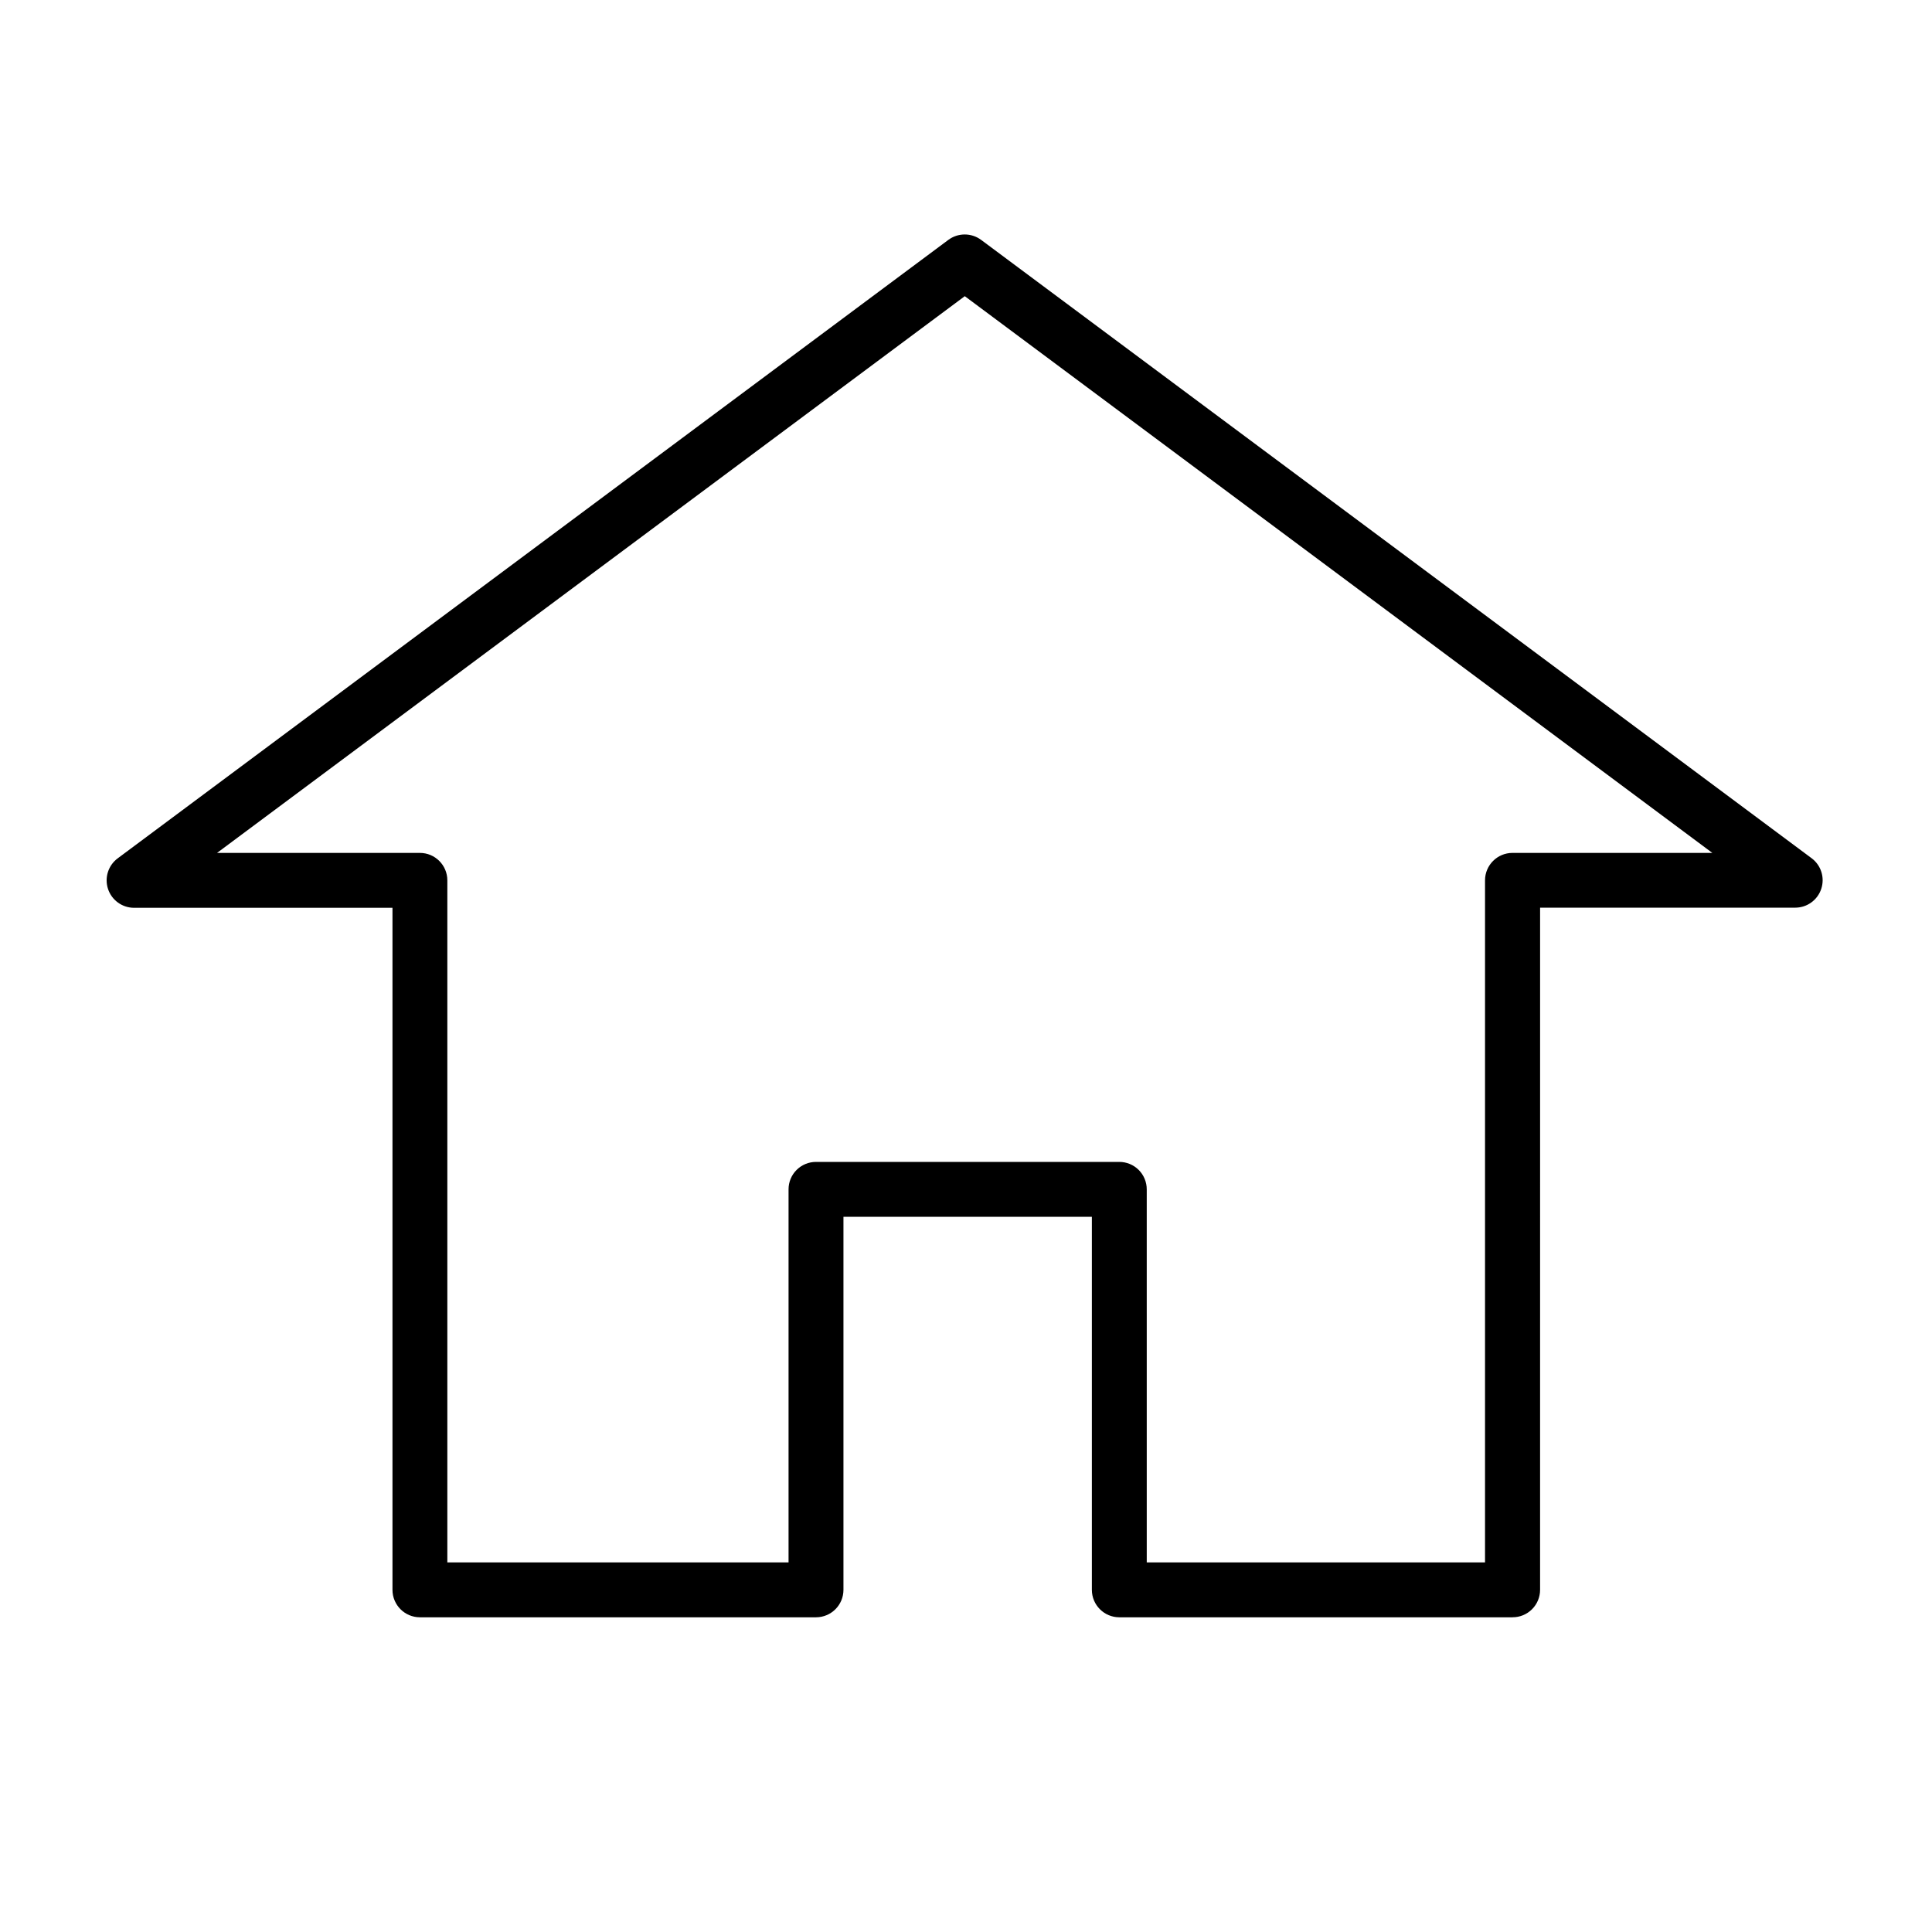
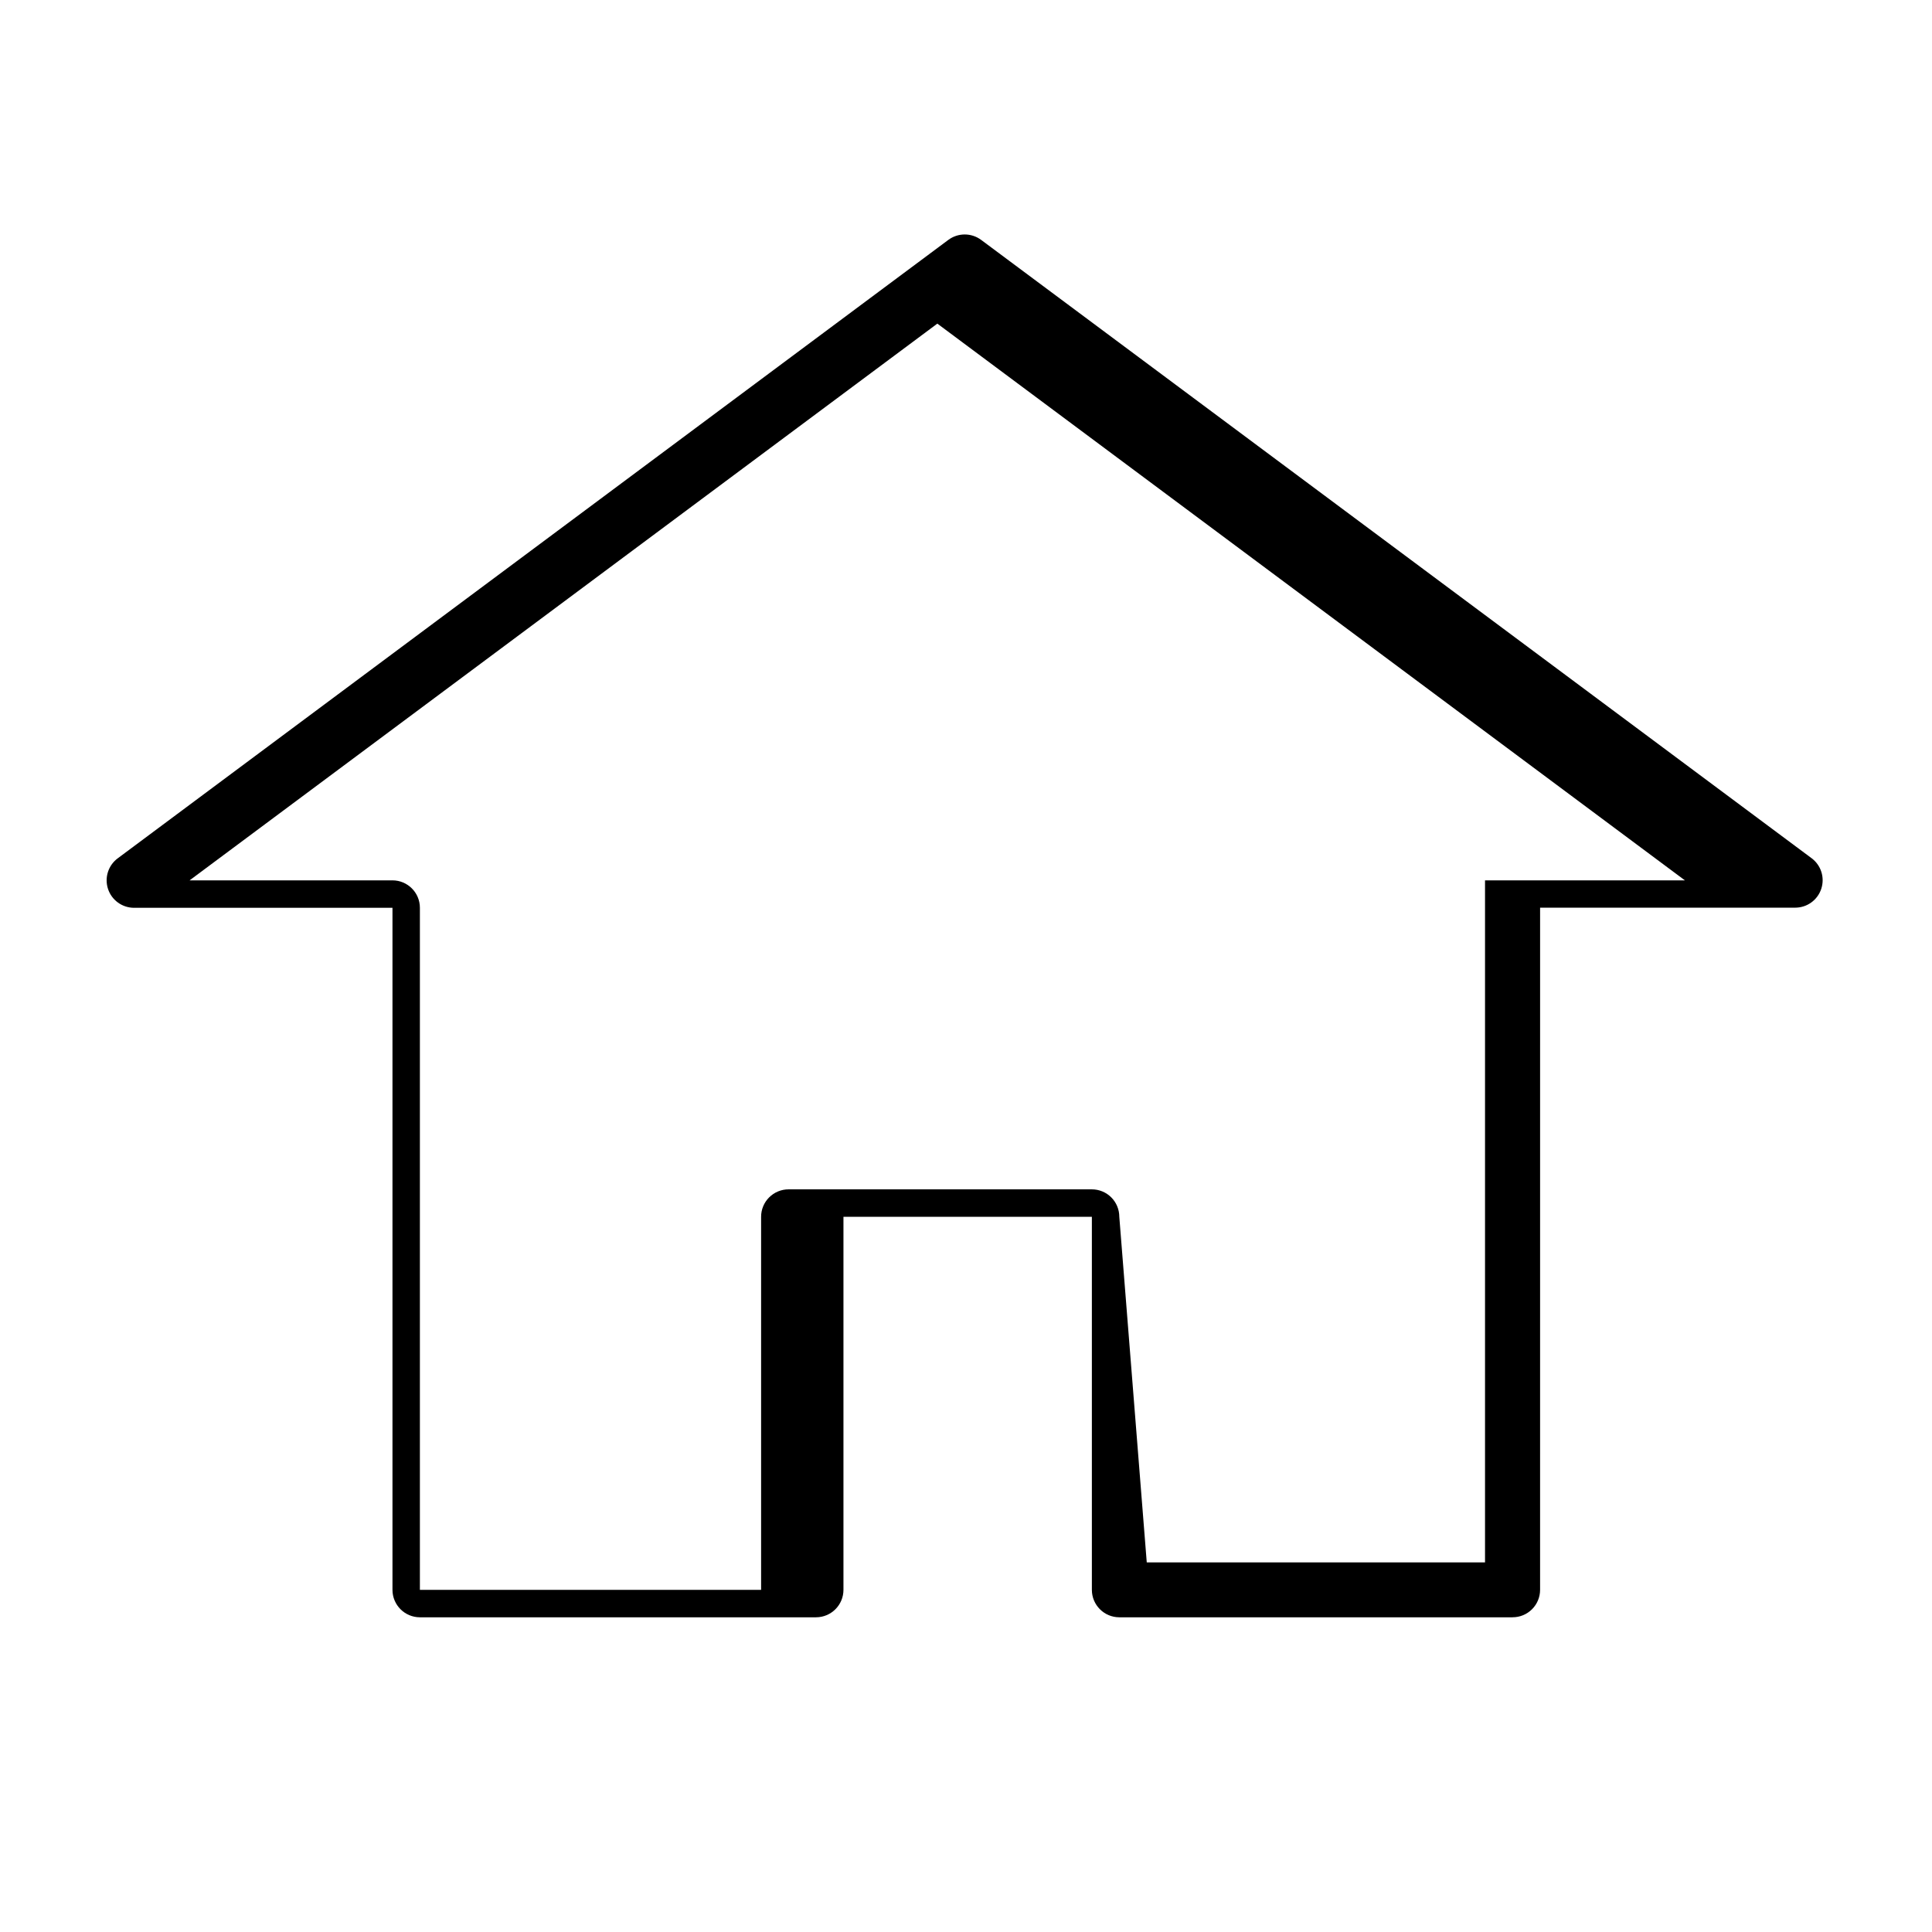
<svg xmlns="http://www.w3.org/2000/svg" fill="#000000" width="800px" height="800px" version="1.1" viewBox="144 144 512 512">
-   <path d="m544.82 572.6h-104.19c-4.016-0.004-7.269-3.258-7.273-7.273v-98.859h-65.832v98.859c-0.004 4.016-3.258 7.269-7.273 7.273h-104.97c-4.016-0.004-7.269-3.258-7.273-7.273v-180.75h-68.457c-3.152 0.008-5.949-2.012-6.93-5.004-0.984-2.996 0.074-6.281 2.617-8.141l220.08-163.86c2.578-1.914 6.109-1.914 8.688 0l220.08 163.86c2.519 1.875 3.551 5.148 2.562 8.125-0.984 2.981-3.769 4.988-6.906 4.984h-67.602l-0.004 180.78c0 1.938-0.773 3.793-2.148 5.156-1.371 1.367-3.231 2.129-5.168 2.117zm-96.918-14.547h89.645v-180.75c0-4.016 3.258-7.273 7.273-7.273h52.969l-198.11-147.54-198.16 147.54h53.758c4.016 0 7.273 3.258 7.273 7.273v180.75h90.426v-98.859c-0.004-1.934 0.762-3.781 2.129-5.148 1.363-1.363 3.215-2.129 5.144-2.129h80.379c1.93 0 3.781 0.766 5.144 2.129 1.363 1.367 2.129 3.215 2.129 5.148z" />
+   <path d="m544.82 572.6h-104.19c-4.016-0.004-7.269-3.258-7.273-7.273v-98.859h-65.832v98.859c-0.004 4.016-3.258 7.269-7.273 7.273h-104.97c-4.016-0.004-7.269-3.258-7.273-7.273v-180.75h-68.457c-3.152 0.008-5.949-2.012-6.93-5.004-0.984-2.996 0.074-6.281 2.617-8.141l220.08-163.86c2.578-1.914 6.109-1.914 8.688 0l220.08 163.86c2.519 1.875 3.551 5.148 2.562 8.125-0.984 2.981-3.769 4.988-6.906 4.984h-67.602l-0.004 180.78c0 1.938-0.773 3.793-2.148 5.156-1.371 1.367-3.231 2.129-5.168 2.117zm-96.918-14.547h89.645v-180.75h52.969l-198.11-147.54-198.16 147.54h53.758c4.016 0 7.273 3.258 7.273 7.273v180.75h90.426v-98.859c-0.004-1.934 0.762-3.781 2.129-5.148 1.363-1.363 3.215-2.129 5.144-2.129h80.379c1.93 0 3.781 0.766 5.144 2.129 1.363 1.367 2.129 3.215 2.129 5.148z" />
</svg>